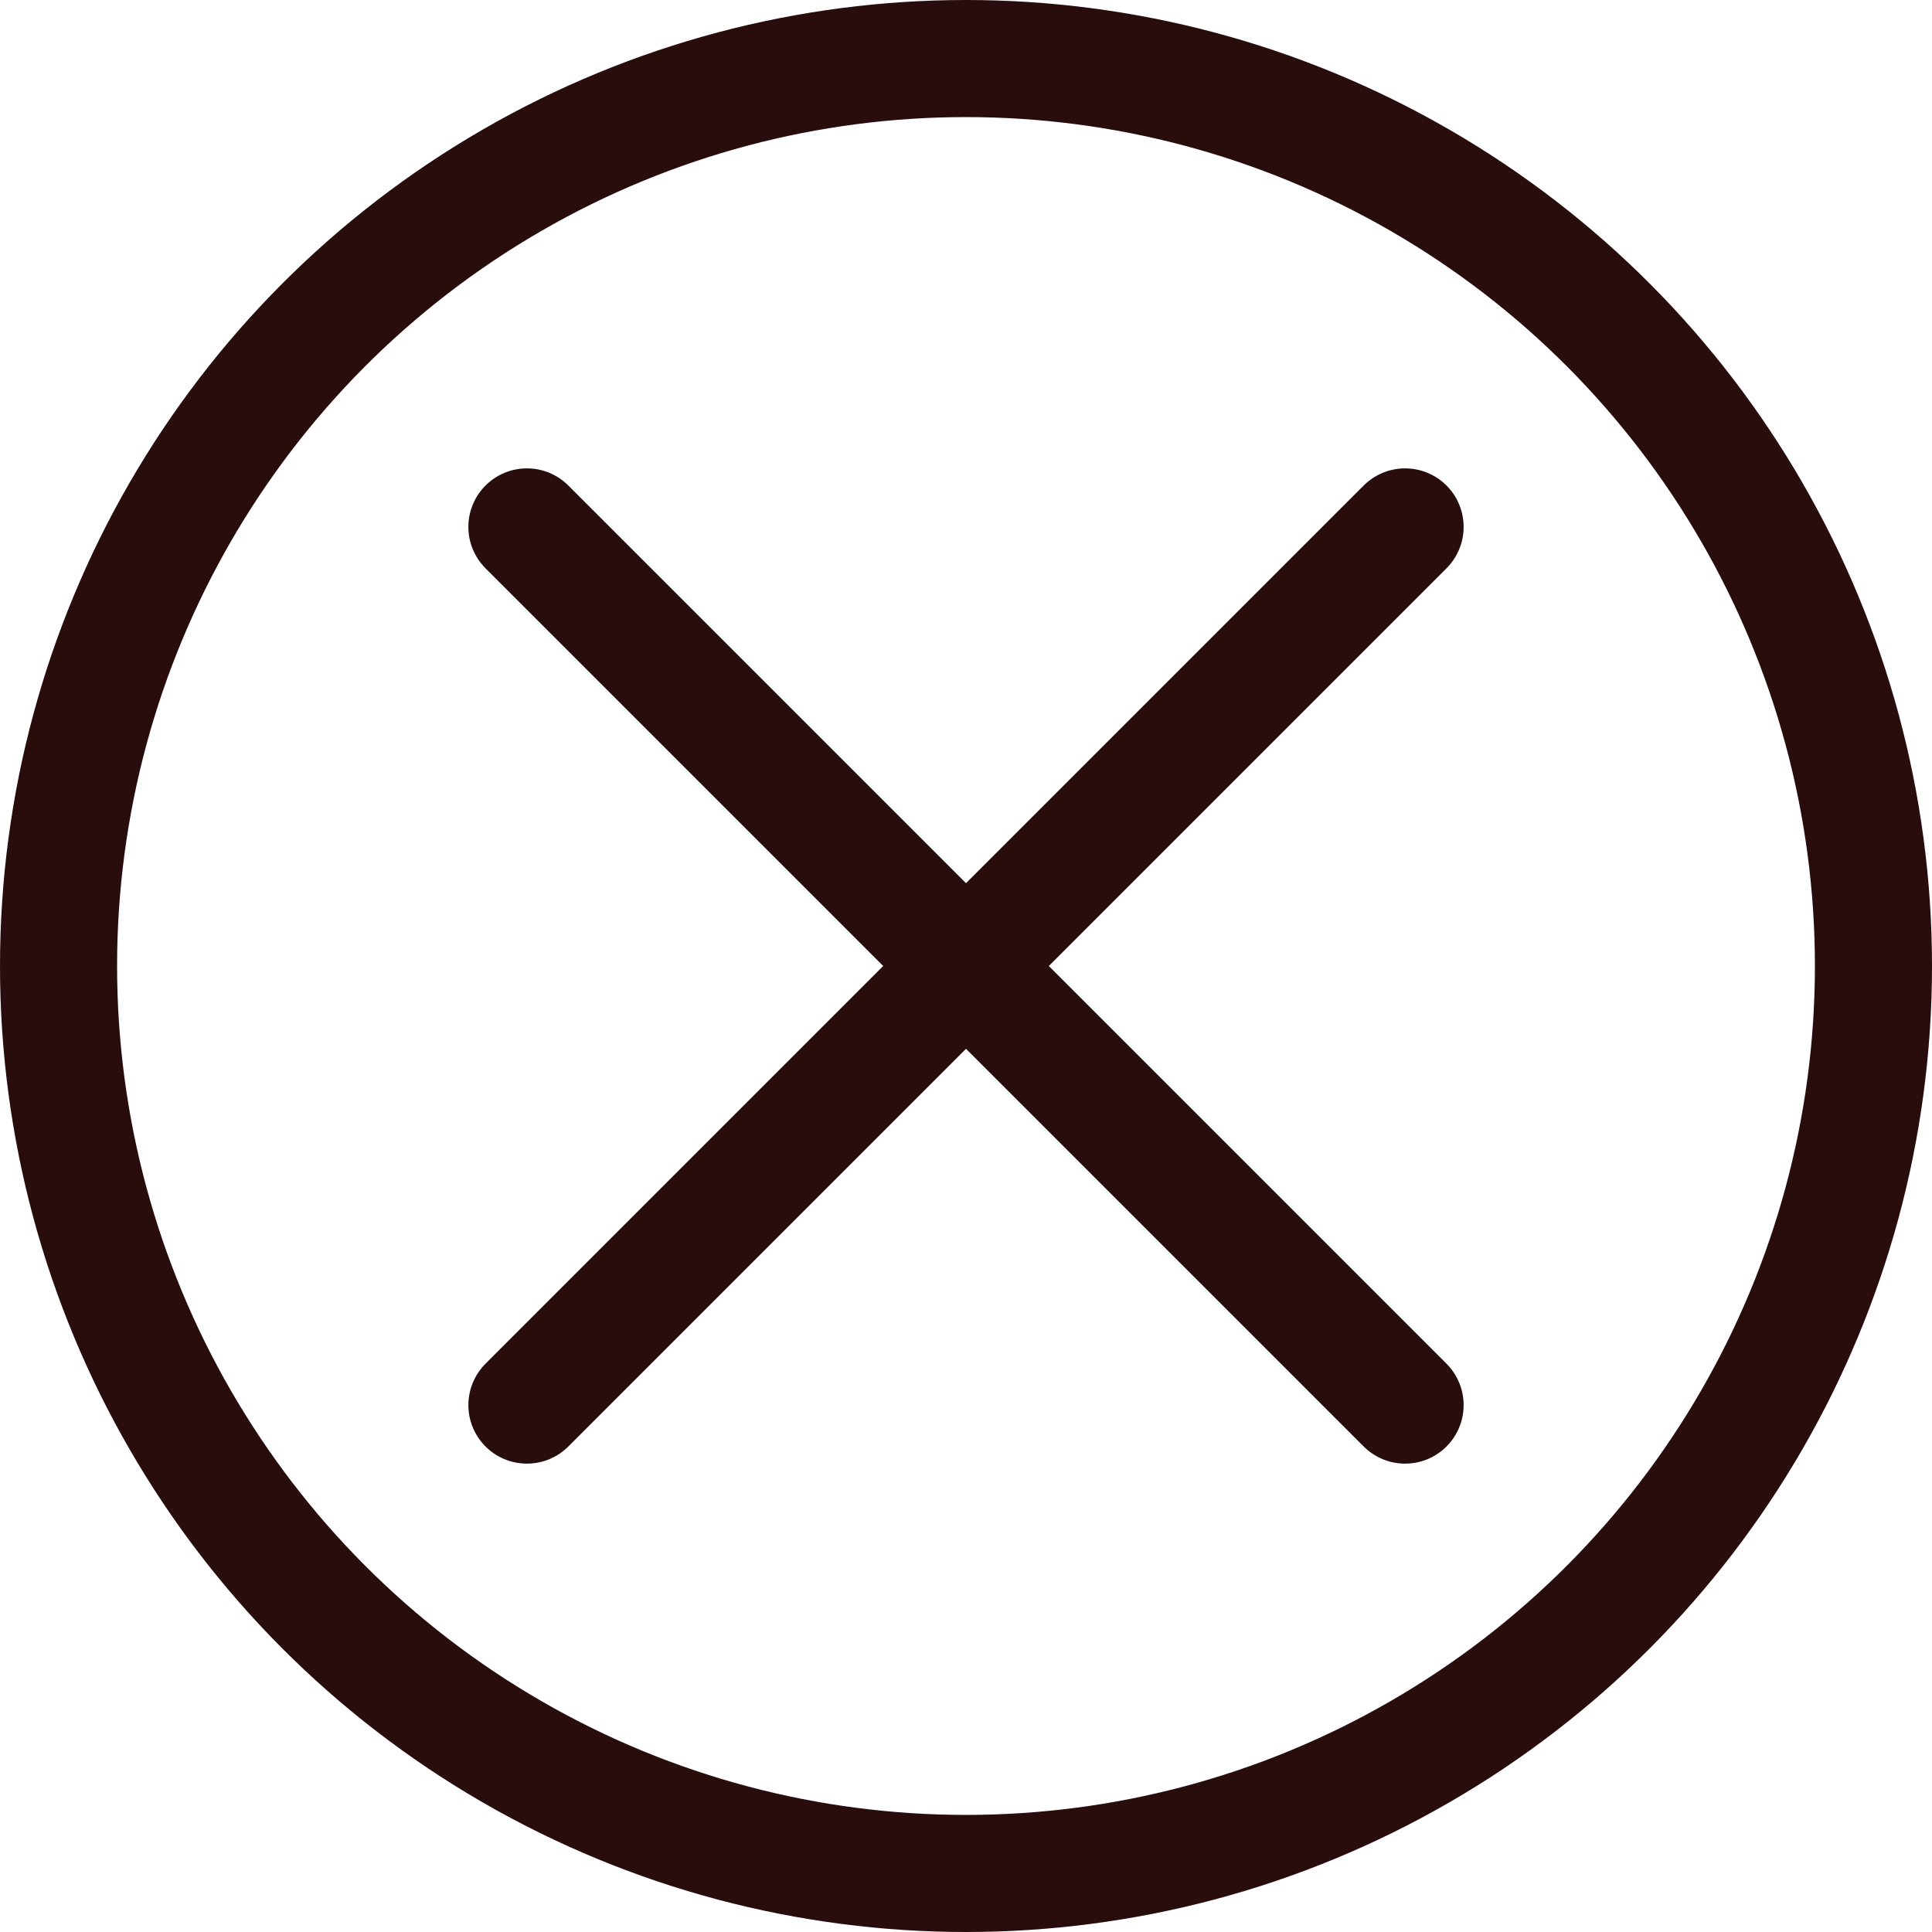
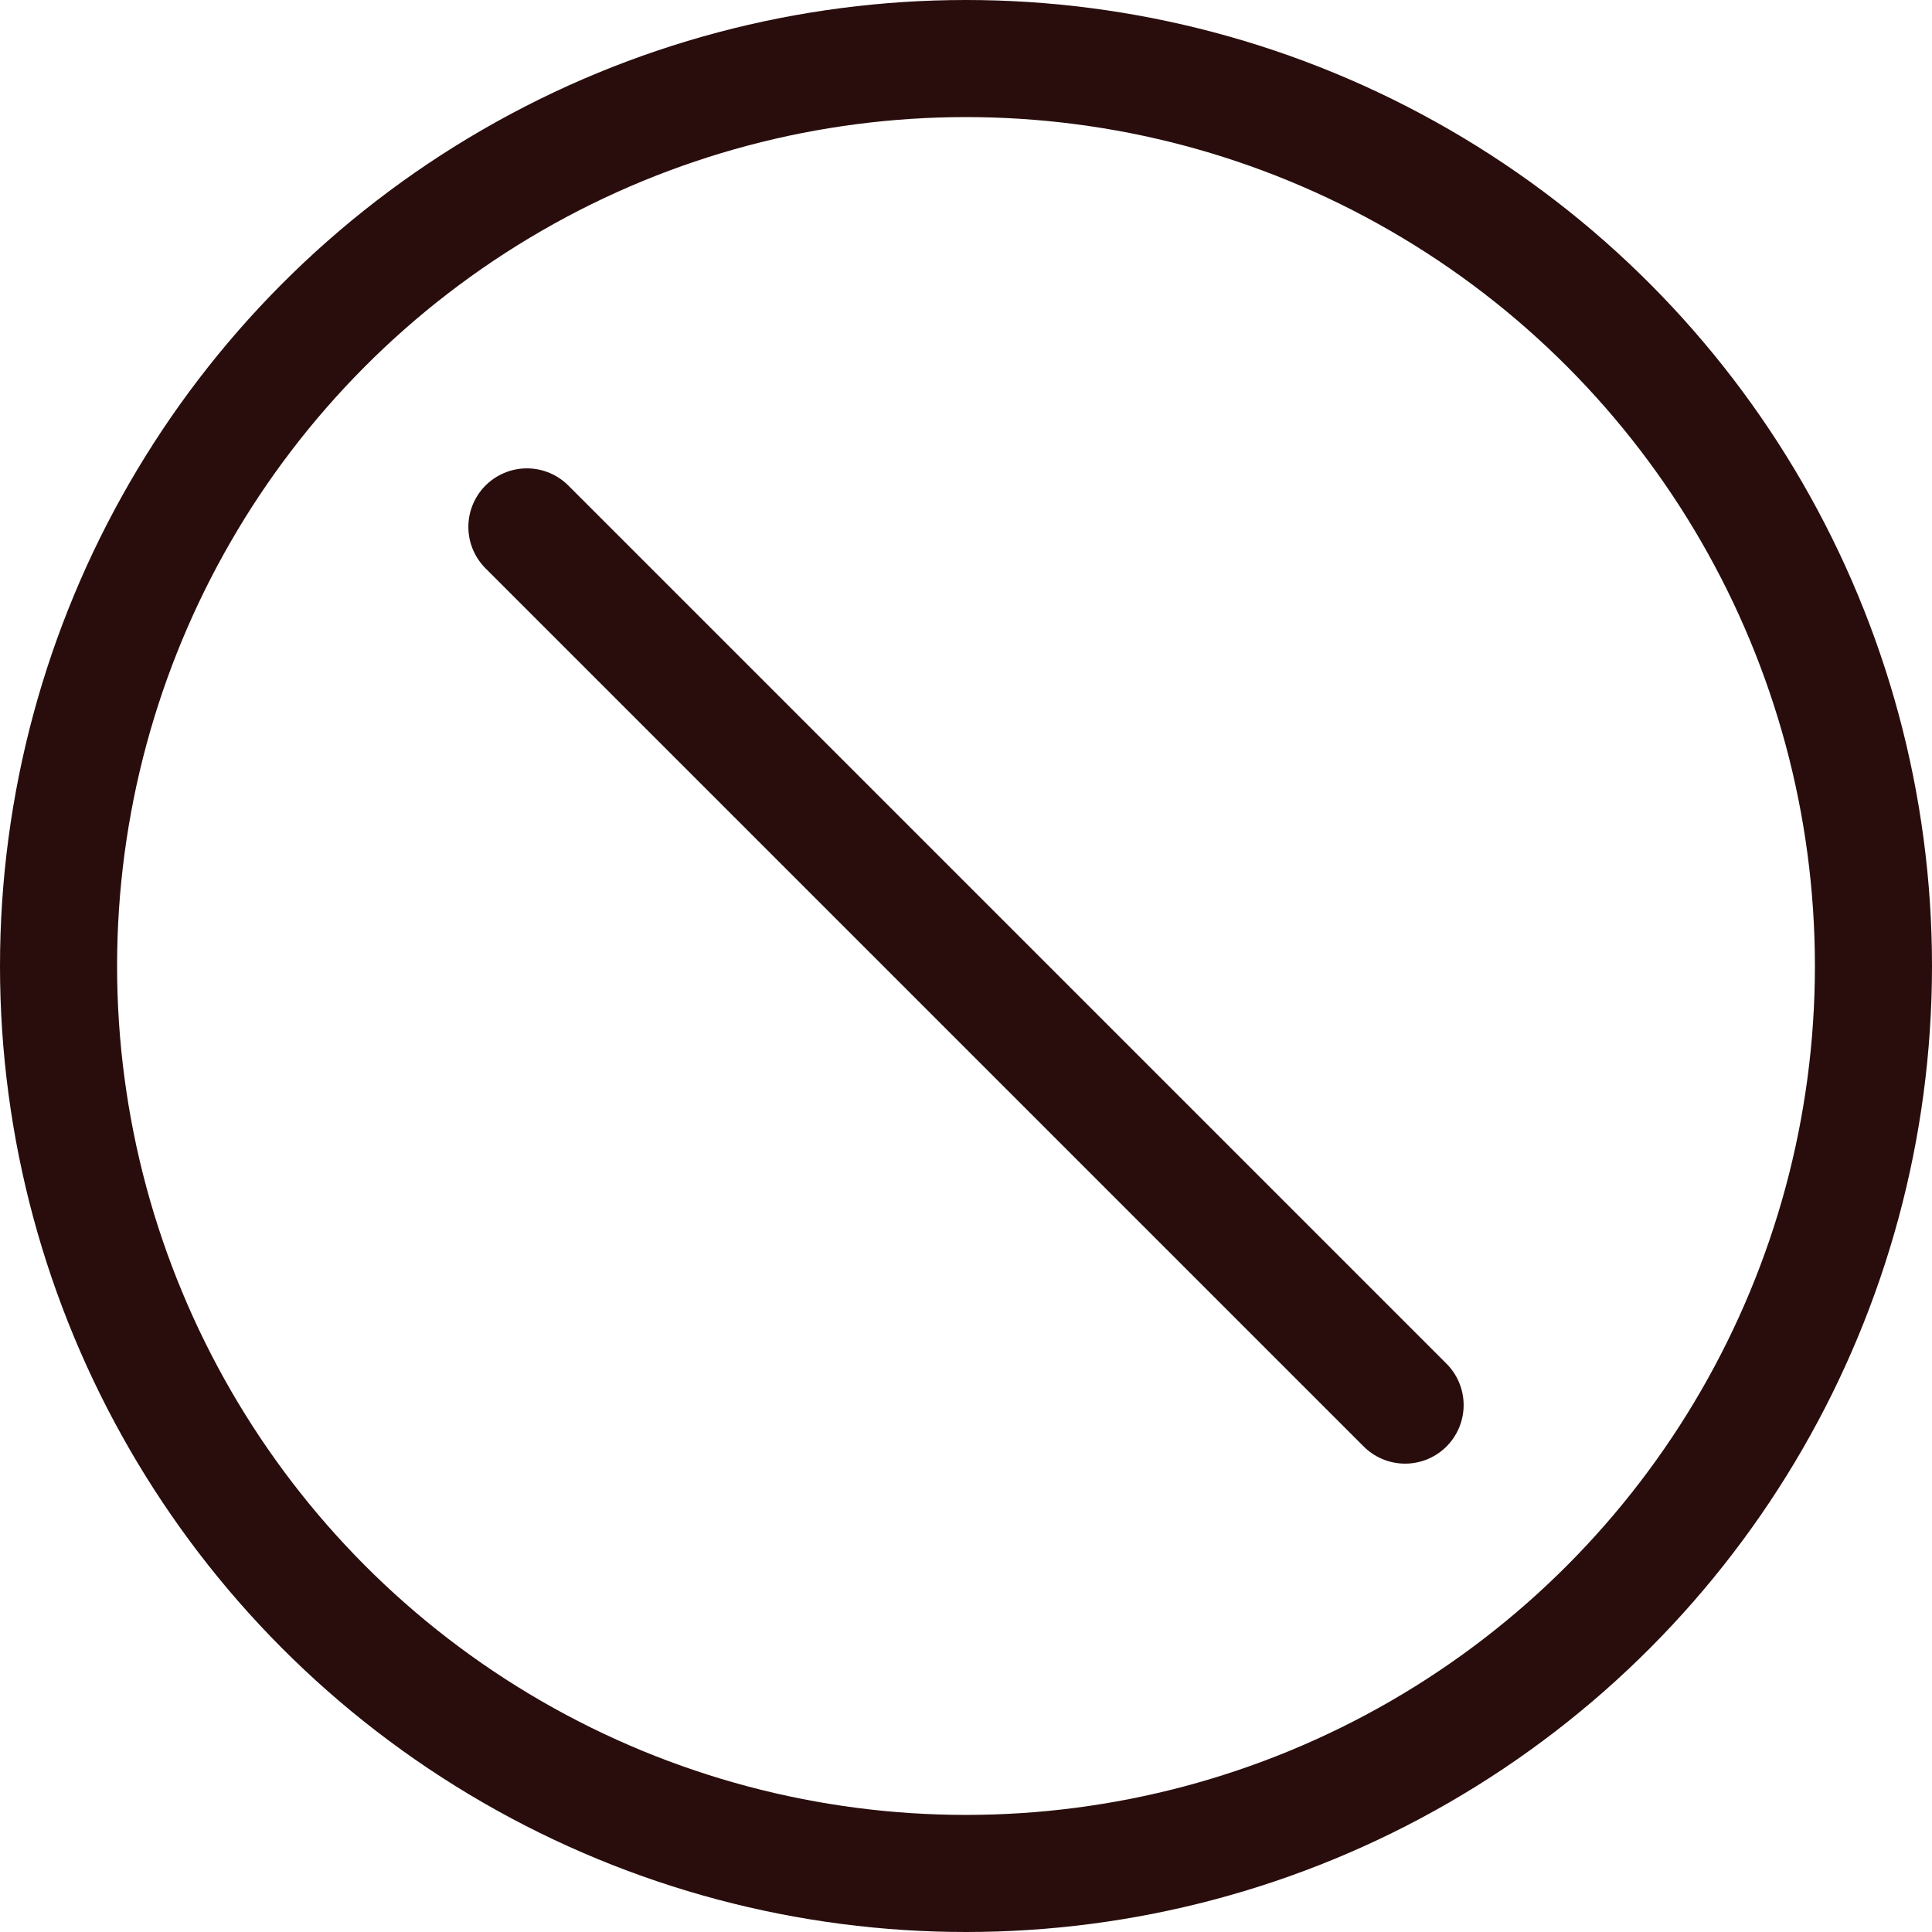
<svg xmlns="http://www.w3.org/2000/svg" width="33" height="33" viewBox="0 0 33 33" fill="none">
  <circle cx="16.5" cy="16.5" r="15.5" stroke="#290D0D" stroke-width="2" />
  <path d="M9 9L24 24" stroke="#290D0D" stroke-width="2" stroke-miterlimit="10" stroke-linecap="round" />
-   <path d="M24 9L9 24" stroke="#290D0D" stroke-width="2" stroke-miterlimit="10" stroke-linecap="round" />
</svg>